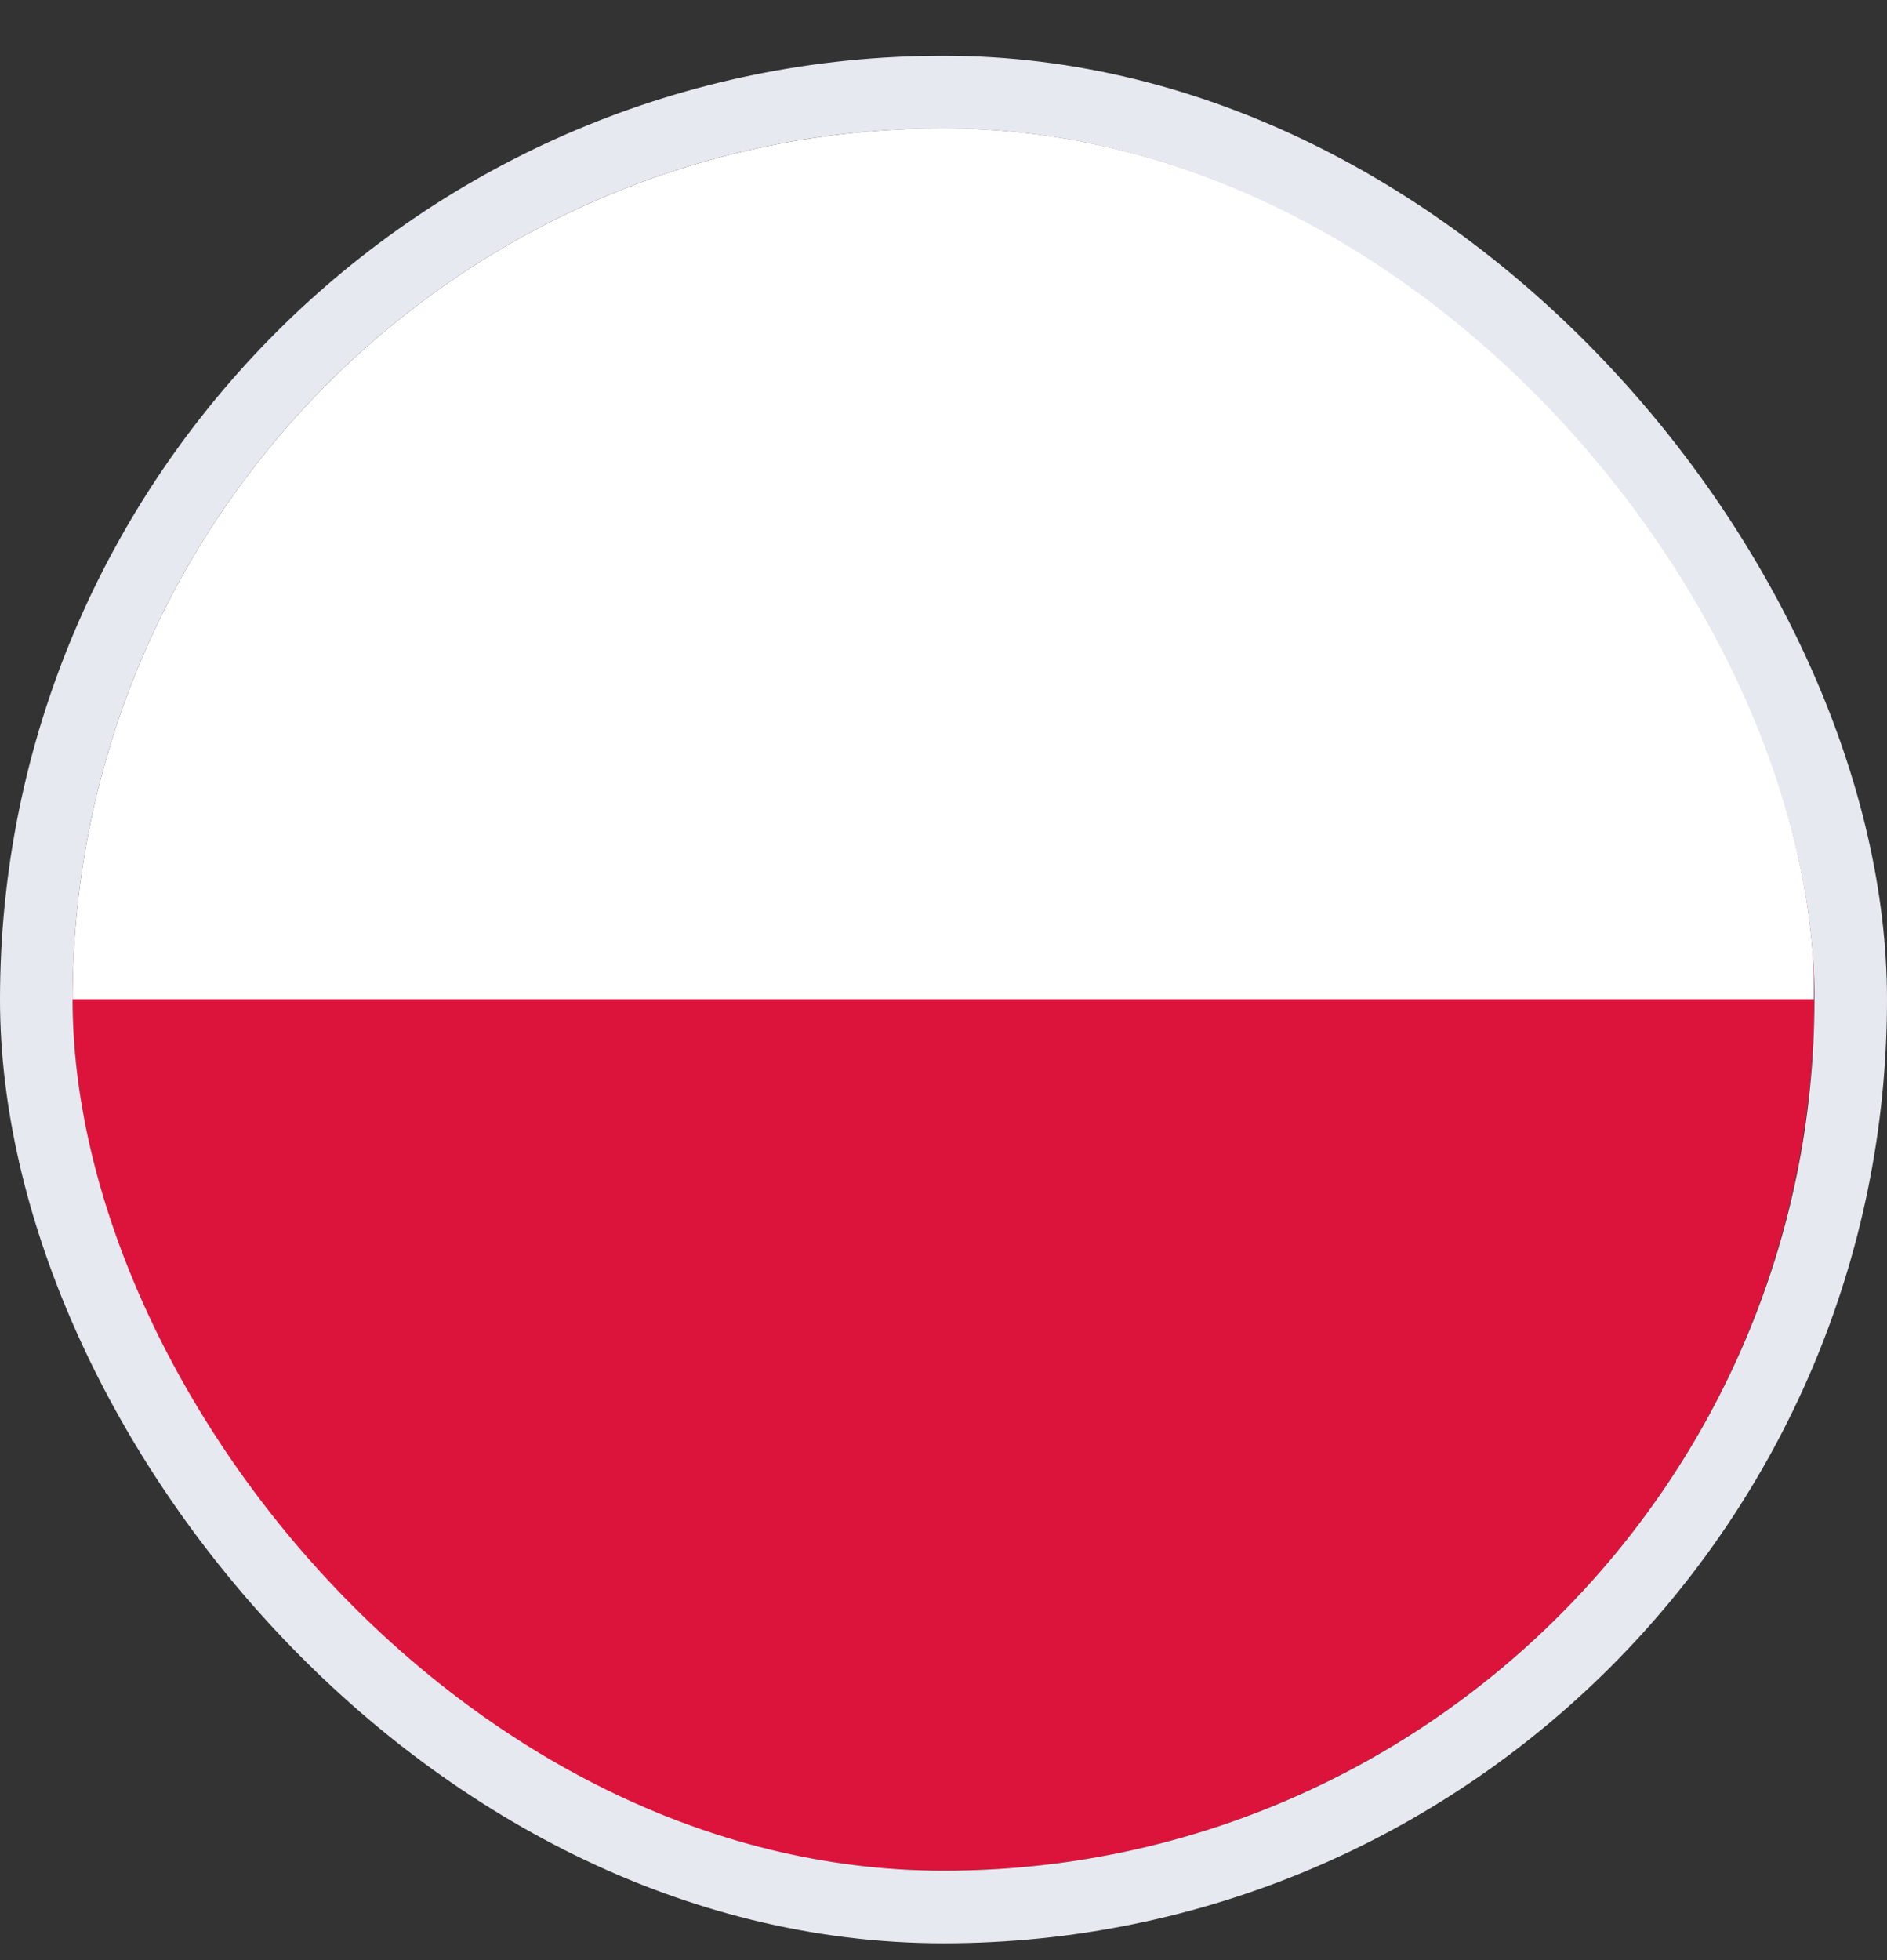
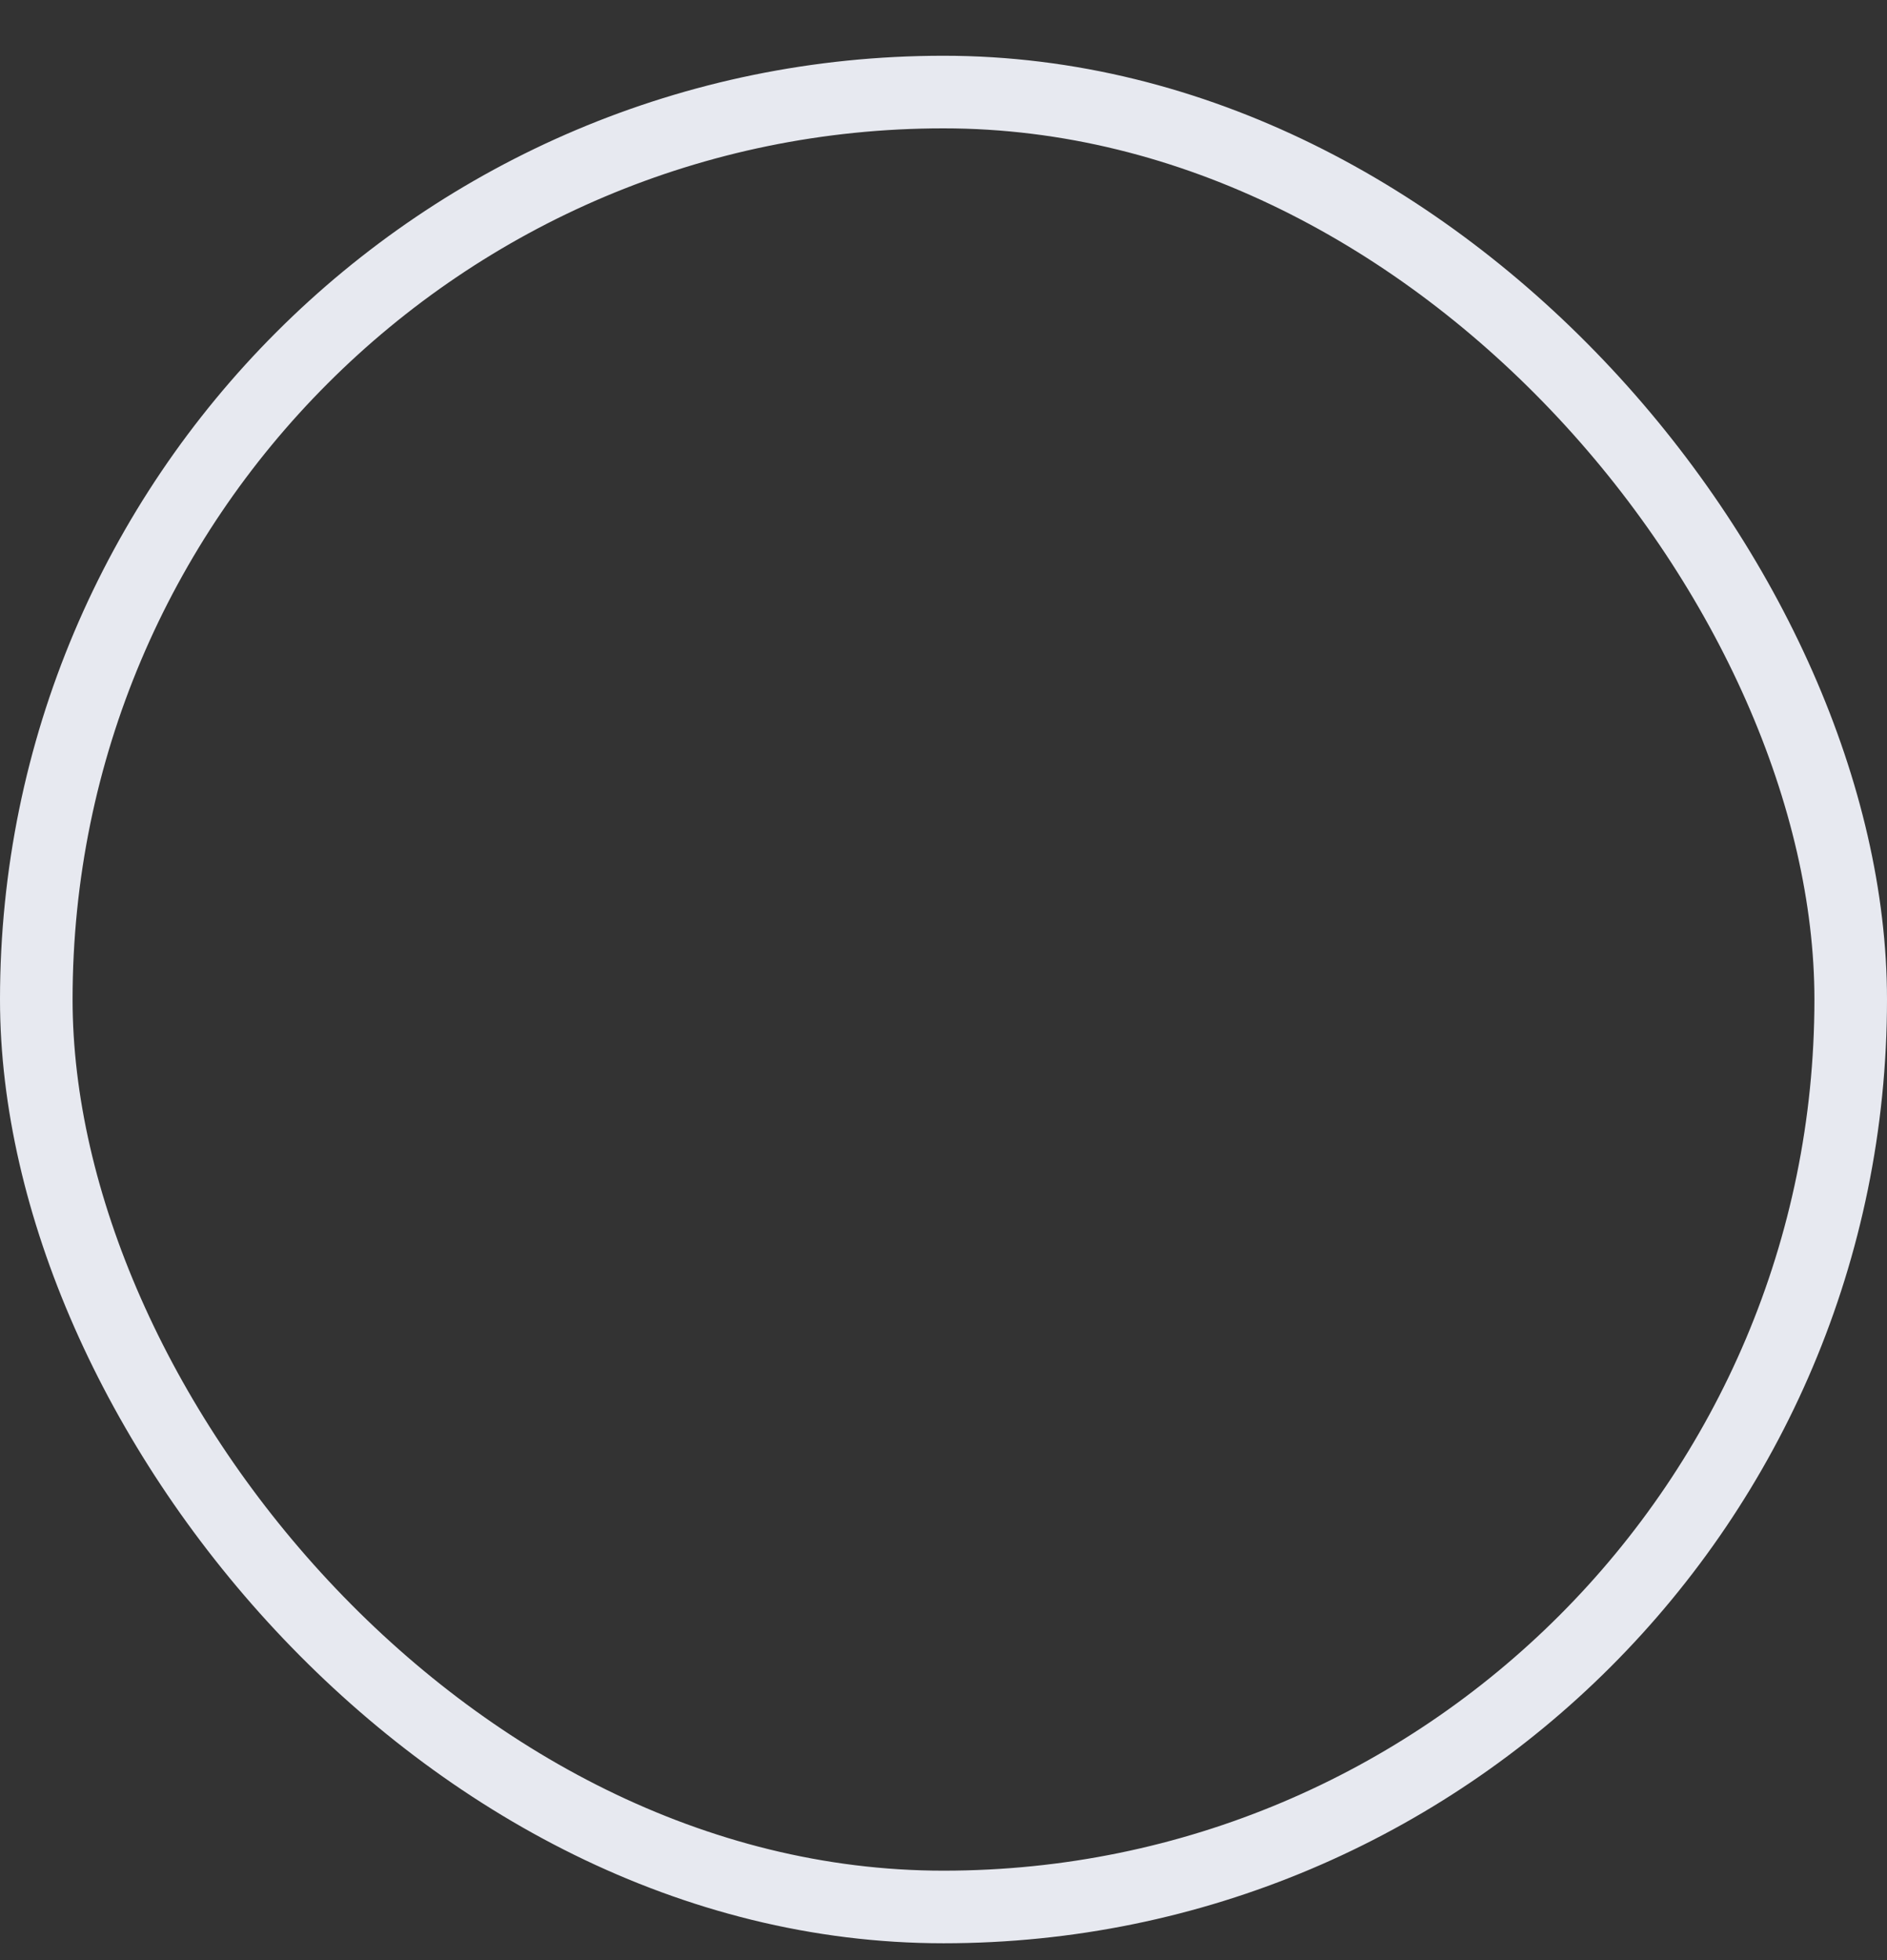
<svg xmlns="http://www.w3.org/2000/svg" width="26" height="27" viewBox="0 0 26 27" fill="none">
  <rect x="0" y="0" width="26" height="27" fill="#333333" stroke="none" />
  <g clip-path="url(#clip0_4289_19757)">
    <path d="M24.839 15.695C25.901 9.155 21.46 2.993 14.92 1.931C8.38 0.87 2.218 5.311 1.156 11.851C0.095 18.39 4.536 24.552 11.076 25.614C17.615 26.676 23.777 22.235 24.839 15.695Z" fill="#DC143C" />
    <path d="M25 13.764H1C1 7.138 6.37 1.768 12.996 1.768C19.622 1.768 24.992 7.138 24.992 13.764H25Z" fill="white" />
  </g>
  <rect x="0.5" y="1.268" width="25" height="25" rx="12.5" stroke="#E7E9F0" />
  <defs>
    <clipPath id="clip0_4289_19757">
-       <rect x="1" y="1.768" width="24" height="24" rx="12" fill="white" />
-     </clipPath>
+       </clipPath>
  </defs>
</svg>